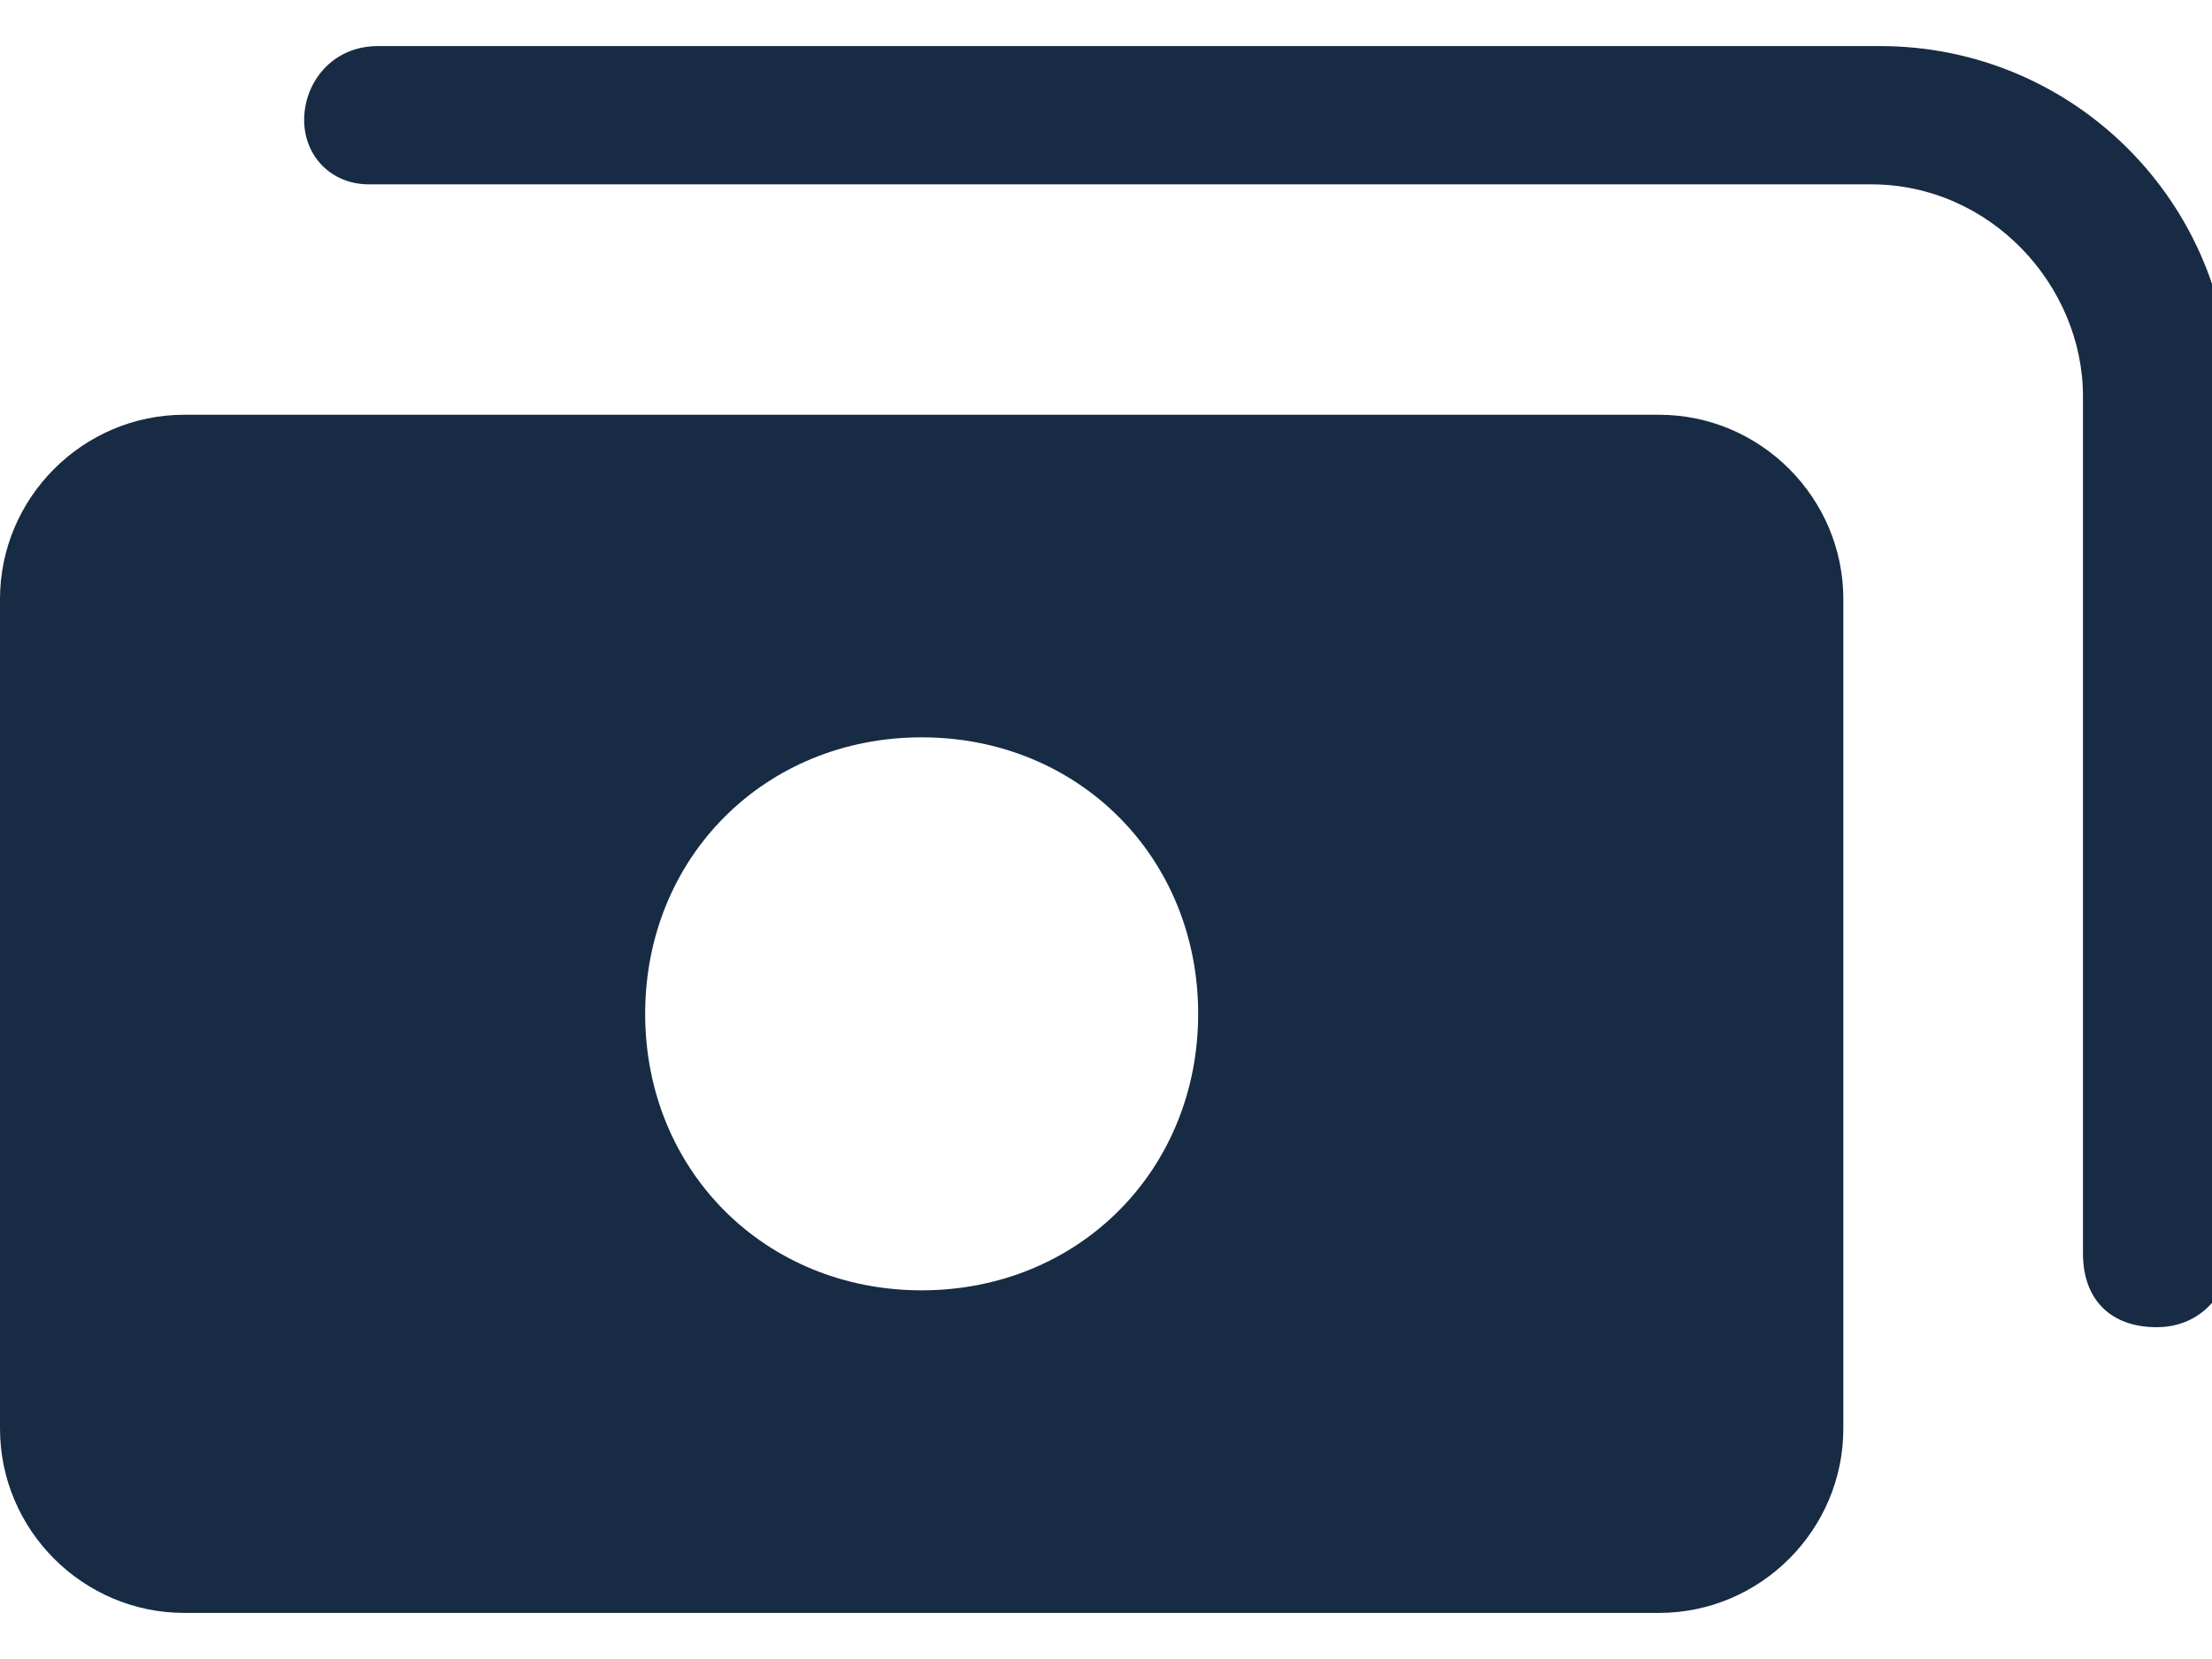
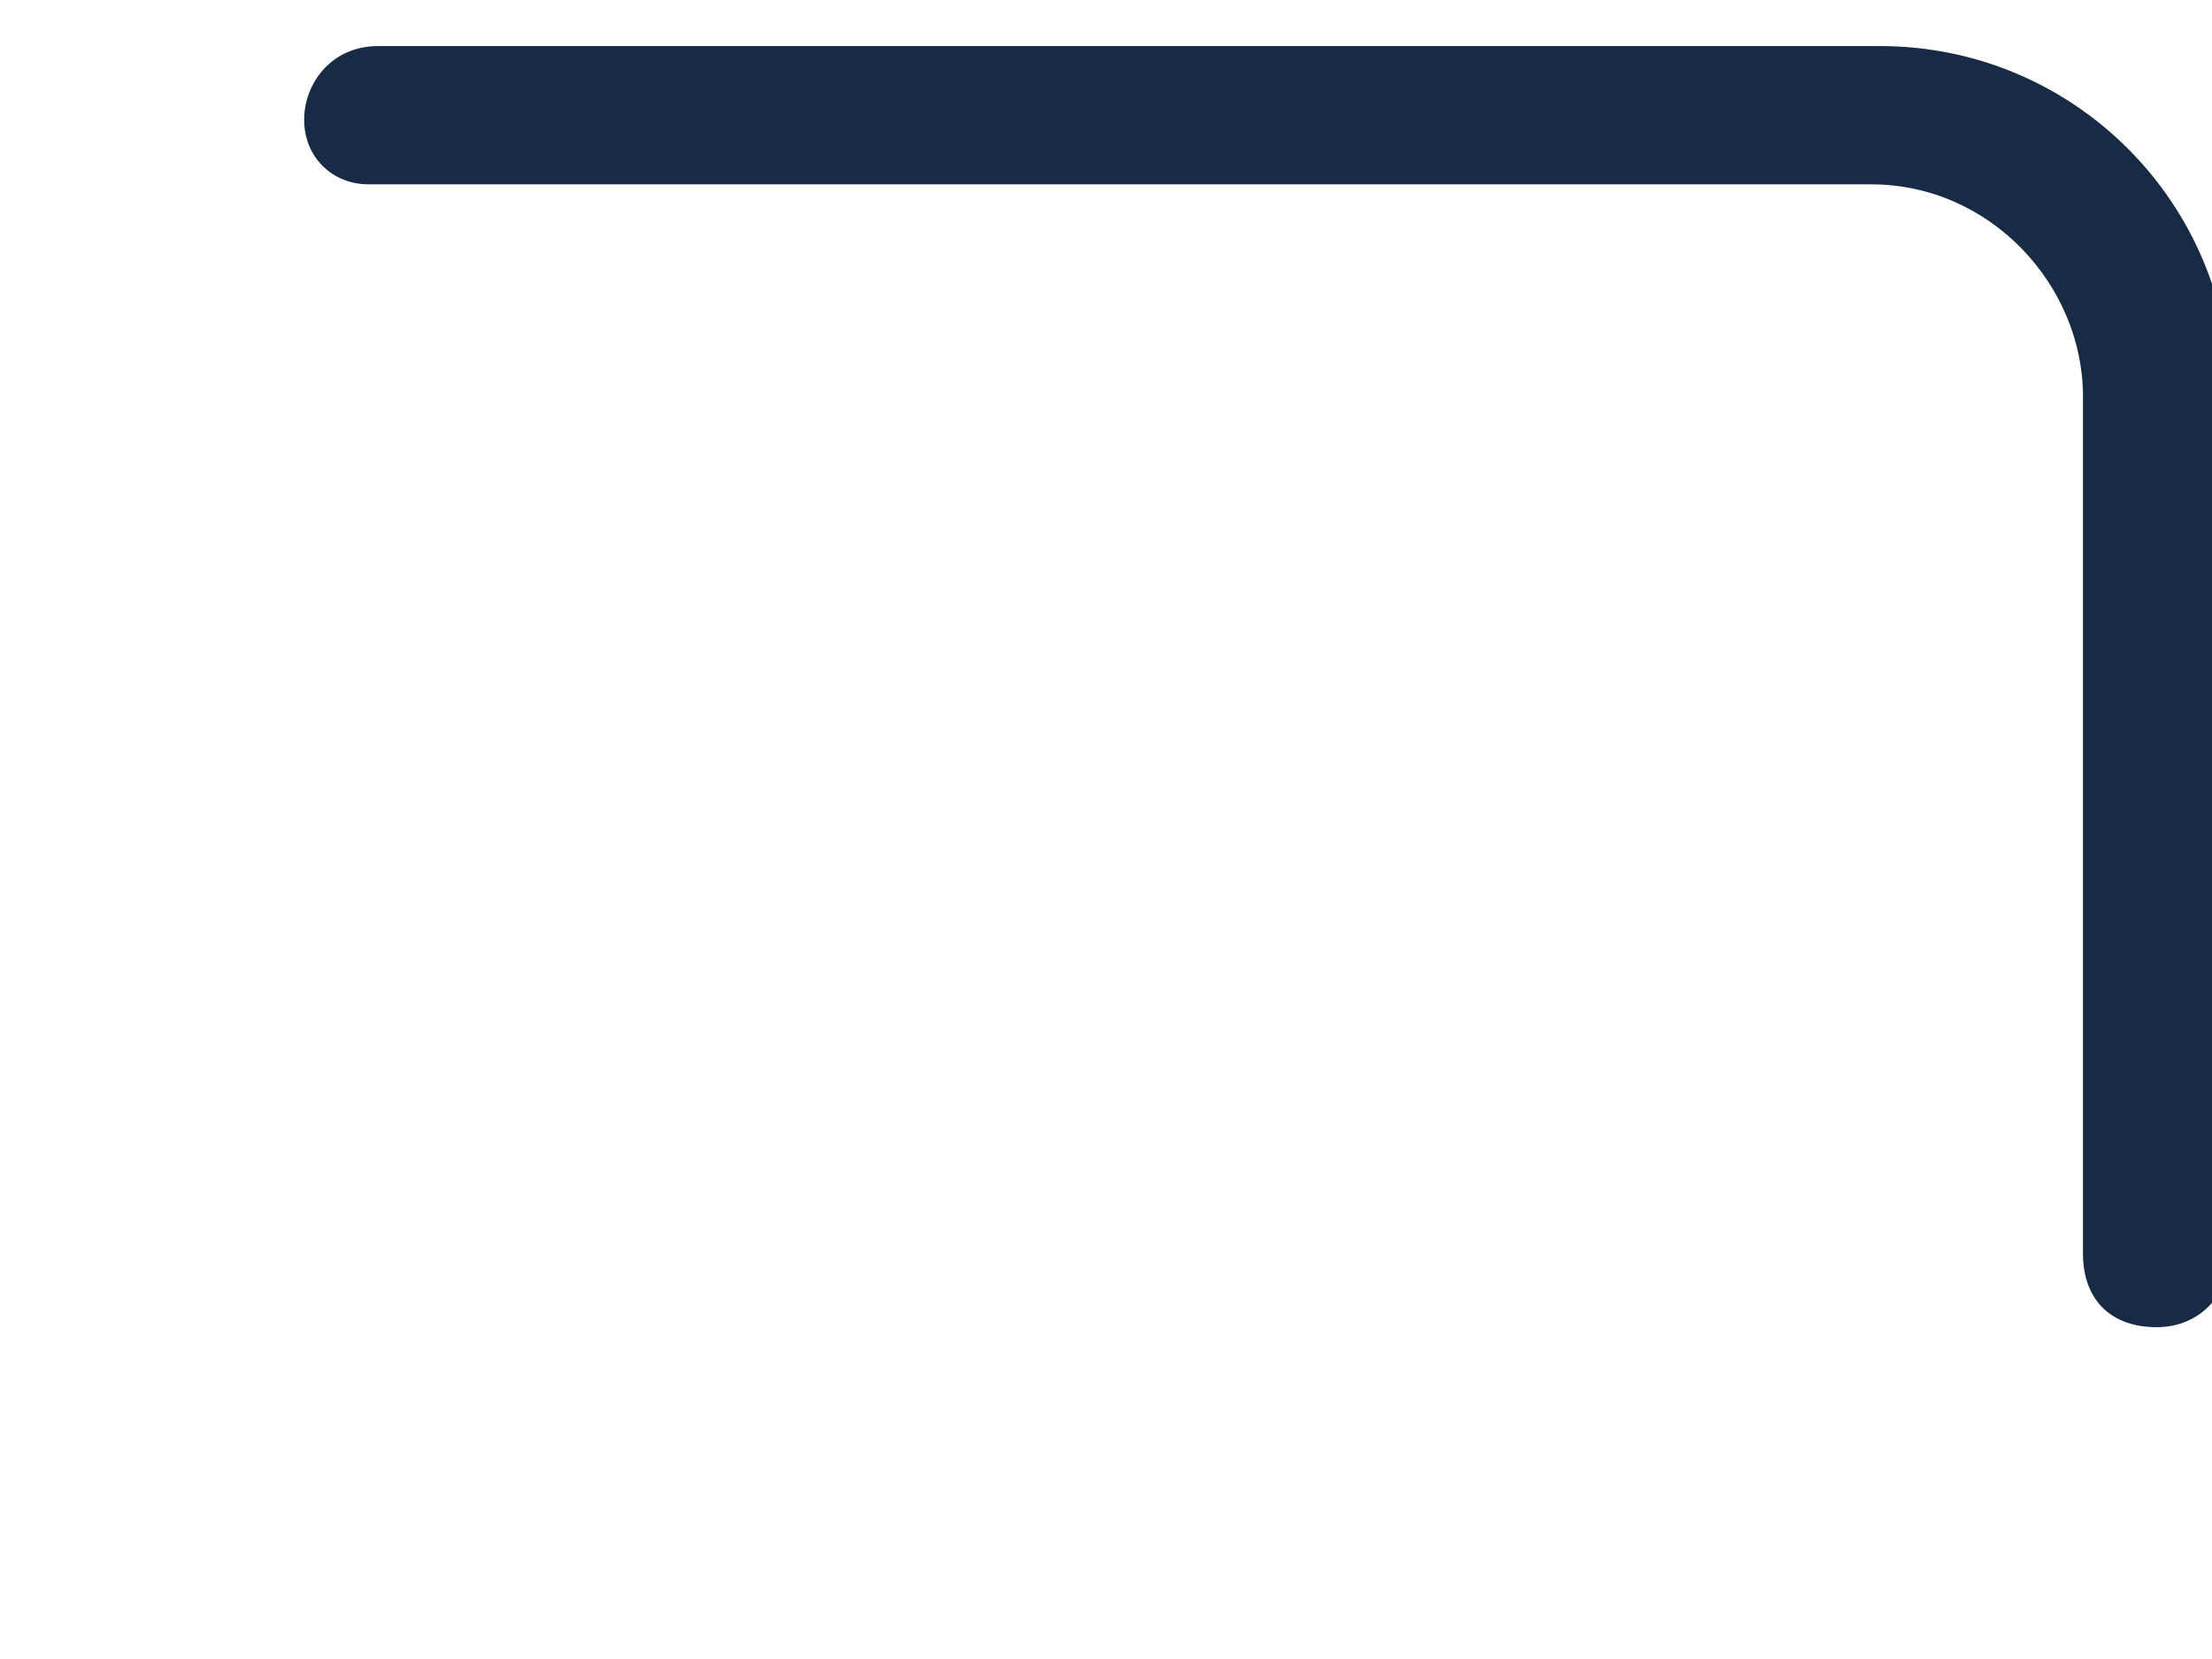
<svg xmlns="http://www.w3.org/2000/svg" version="1.1" id="Layer_1" x="0px" y="0px" viewBox="0 0 24 18" style="enable-background:new 0 0 24 18;" xml:space="preserve">
  <style type="text/css">
	.st0{fill-rule:evenodd;clip-rule:evenodd;fill:#172B44;}
</style>
-   <path class="st0" d="M2,4.5c-1.1,0-2,0.9-2,2v9c0,1.1,0.9,2,2,2h16c1.1,0,2-0.9,2-2v-9c0-1.1-0.9-2-2-2H2z M10,14c1.7,0,3-1.3,3-3  c0-1.7-1.3-3-3-3c-1.7,0-3,1.3-3,3C7,12.7,8.3,14,10,14z" />
  <path class="st0" d="M3.3,1.3c0-0.4,0.3-0.8,0.8-0.8h16.3c2.1,0,3.8,1.7,3.8,3.8v9.3c0,0.4-0.3,0.8-0.8,0.8s-0.8-0.3-0.8-0.8V4.3  c0-1.2-1-2.3-2.3-2.3H4C3.6,2,3.3,1.7,3.3,1.3z" />
</svg>